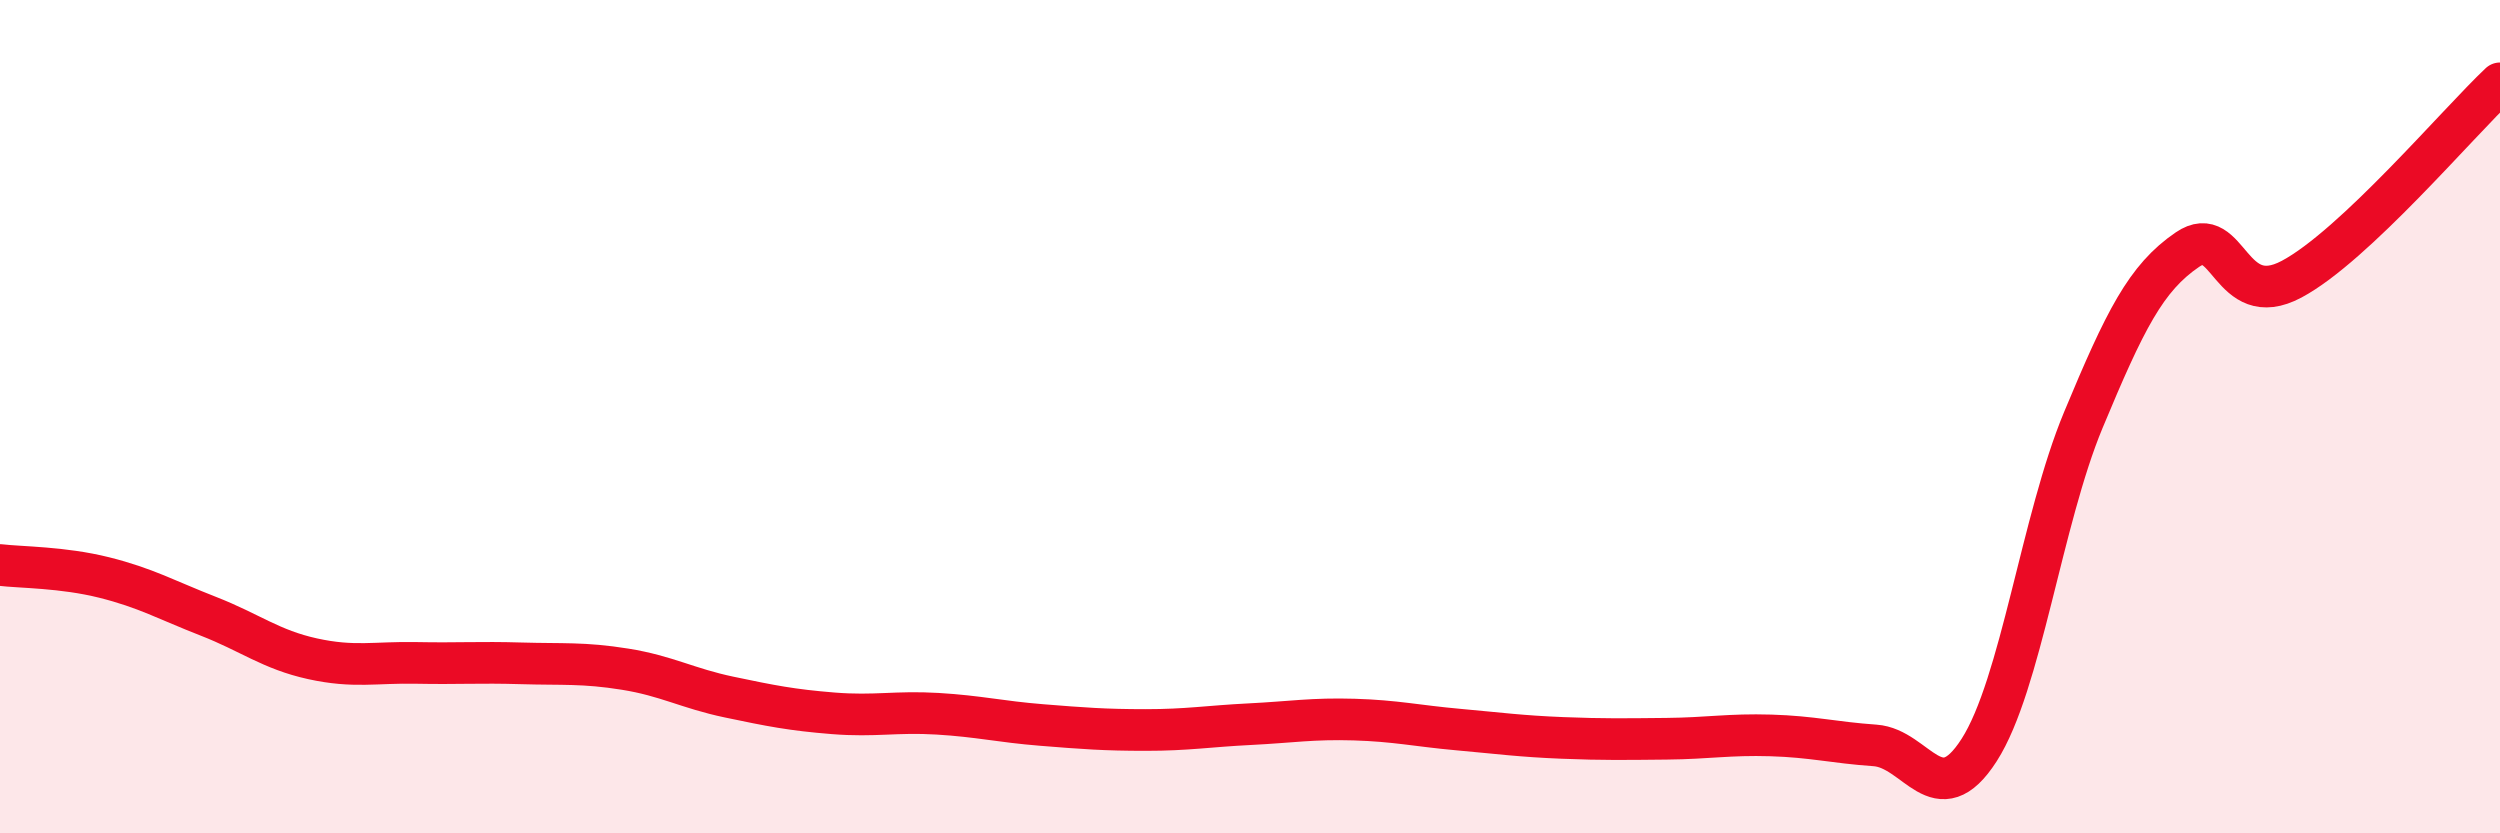
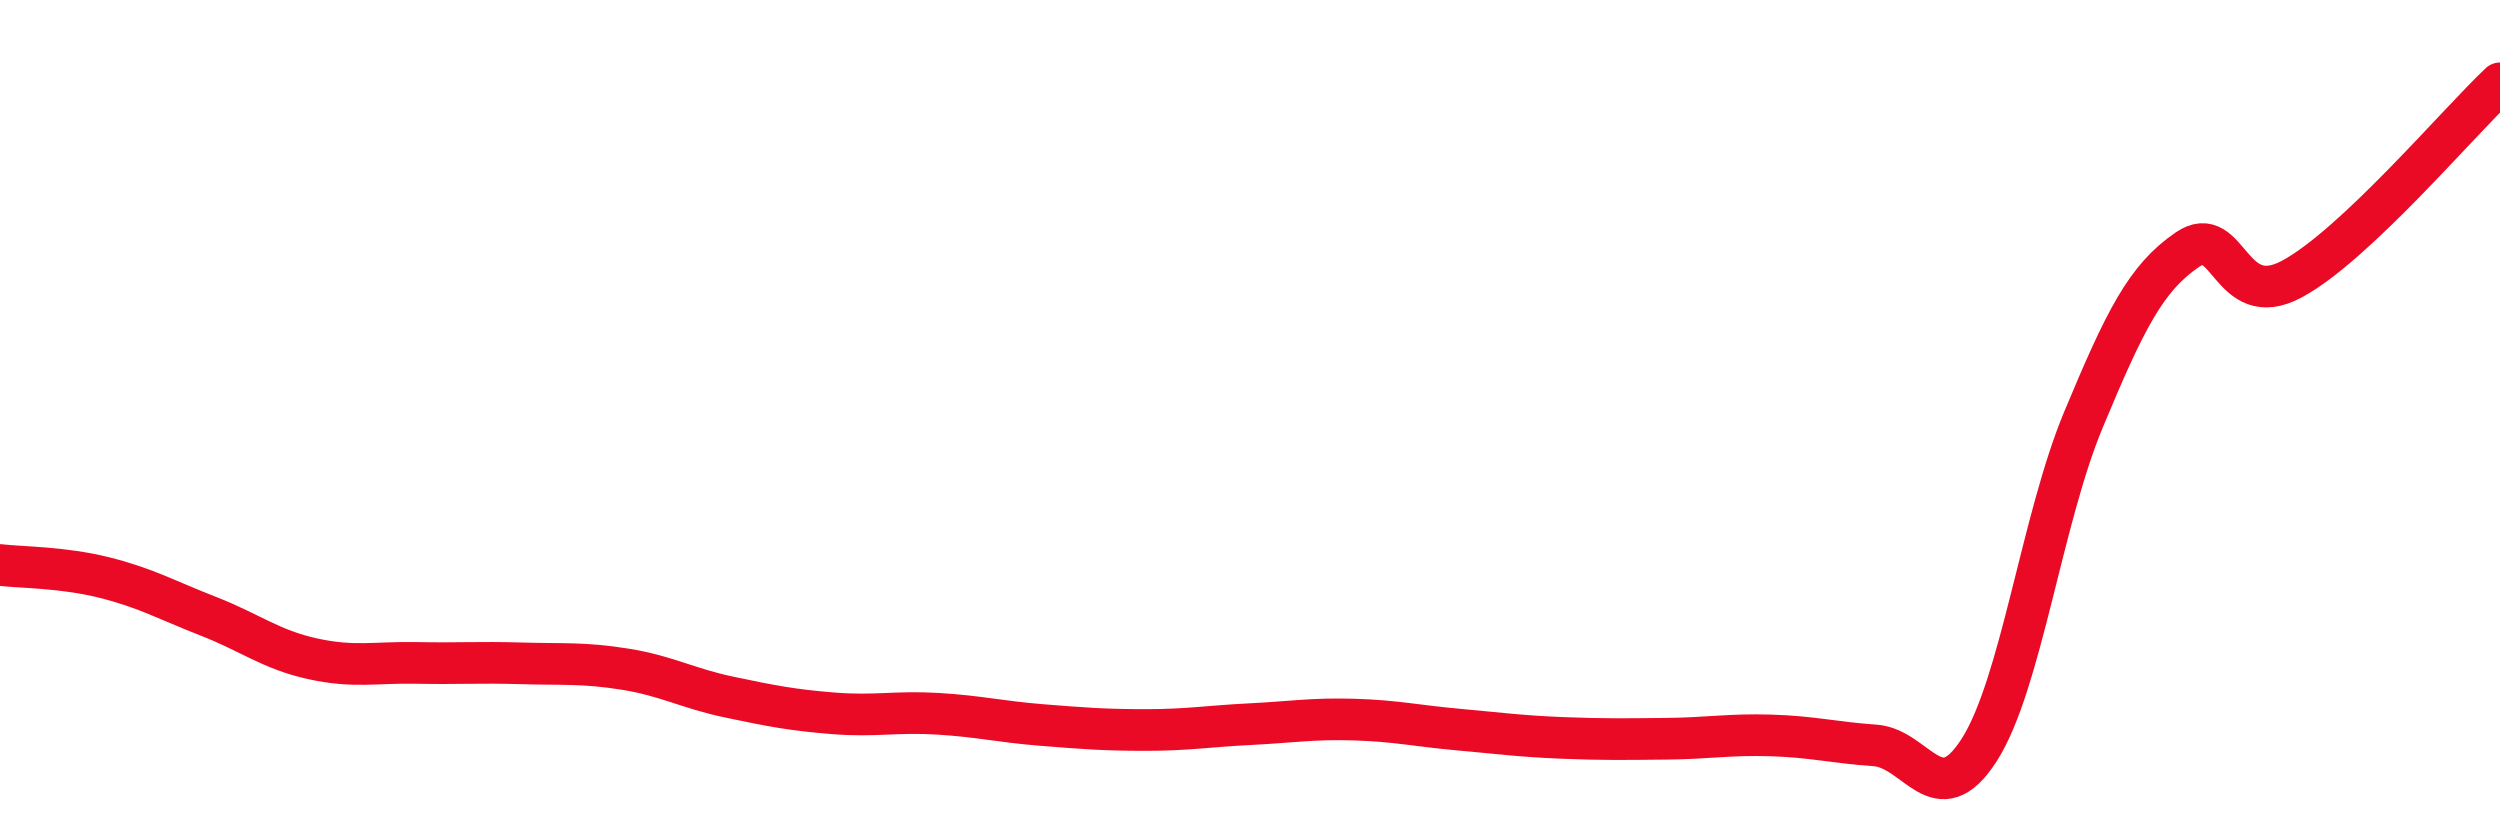
<svg xmlns="http://www.w3.org/2000/svg" width="60" height="20" viewBox="0 0 60 20">
-   <path d="M 0,13.56 C 0.5,13.62 1.5,13.61 2.5,13.86 C 3.5,14.11 4,14.4 5,14.79 C 6,15.18 6.5,15.59 7.5,15.81 C 8.5,16.03 9,15.89 10,15.91 C 11,15.93 11.5,15.89 12.5,15.92 C 13.5,15.95 14,15.9 15,16.06 C 16,16.22 16.5,16.52 17.5,16.73 C 18.5,16.94 19,17.04 20,17.12 C 21,17.2 21.5,17.07 22.5,17.13 C 23.5,17.19 24,17.32 25,17.4 C 26,17.48 26.5,17.52 27.5,17.52 C 28.5,17.52 29,17.43 30,17.38 C 31,17.33 31.5,17.24 32.5,17.27 C 33.5,17.3 34,17.42 35,17.51 C 36,17.6 36.5,17.67 37.5,17.71 C 38.5,17.75 39,17.74 40,17.73 C 41,17.72 41.5,17.62 42.5,17.65 C 43.5,17.68 44,17.82 45,17.89 C 46,17.96 46.5,19.56 47.5,18 C 48.5,16.44 49,12.48 50,10.08 C 51,7.68 51.5,6.67 52.5,5.99 C 53.5,5.31 53.5,7.5 55,6.7 C 56.5,5.9 59,2.94 60,2L60 20L0 20Z" fill="#EB0A25" opacity="0.1" stroke-linecap="round" stroke-linejoin="round" />
  <path d="M 0,13.56 C 0.5,13.62 1.5,13.61 2.5,13.86 C 3.5,14.11 4,14.4 5,14.79 C 6,15.18 6.5,15.59 7.5,15.81 C 8.5,16.03 9,15.89 10,15.91 C 11,15.93 11.5,15.89 12.5,15.92 C 13.5,15.95 14,15.9 15,16.06 C 16,16.22 16.5,16.52 17.5,16.73 C 18.5,16.94 19,17.04 20,17.12 C 21,17.2 21.5,17.07 22.5,17.13 C 23.5,17.19 24,17.32 25,17.4 C 26,17.48 26.5,17.52 27.5,17.52 C 28.5,17.52 29,17.43 30,17.38 C 31,17.33 31.5,17.24 32.5,17.27 C 33.5,17.3 34,17.42 35,17.51 C 36,17.6 36.5,17.67 37.5,17.71 C 38.5,17.75 39,17.74 40,17.73 C 41,17.72 41.5,17.62 42.5,17.65 C 43.5,17.68 44,17.82 45,17.89 C 46,17.96 46.5,19.56 47.5,18 C 48.5,16.44 49,12.48 50,10.08 C 51,7.68 51.5,6.67 52.5,5.99 C 53.5,5.31 53.5,7.5 55,6.7 C 56.5,5.9 59,2.94 60,2" stroke="#EB0A25" stroke-width="1" fill="none" stroke-linecap="round" stroke-linejoin="round" />
</svg>